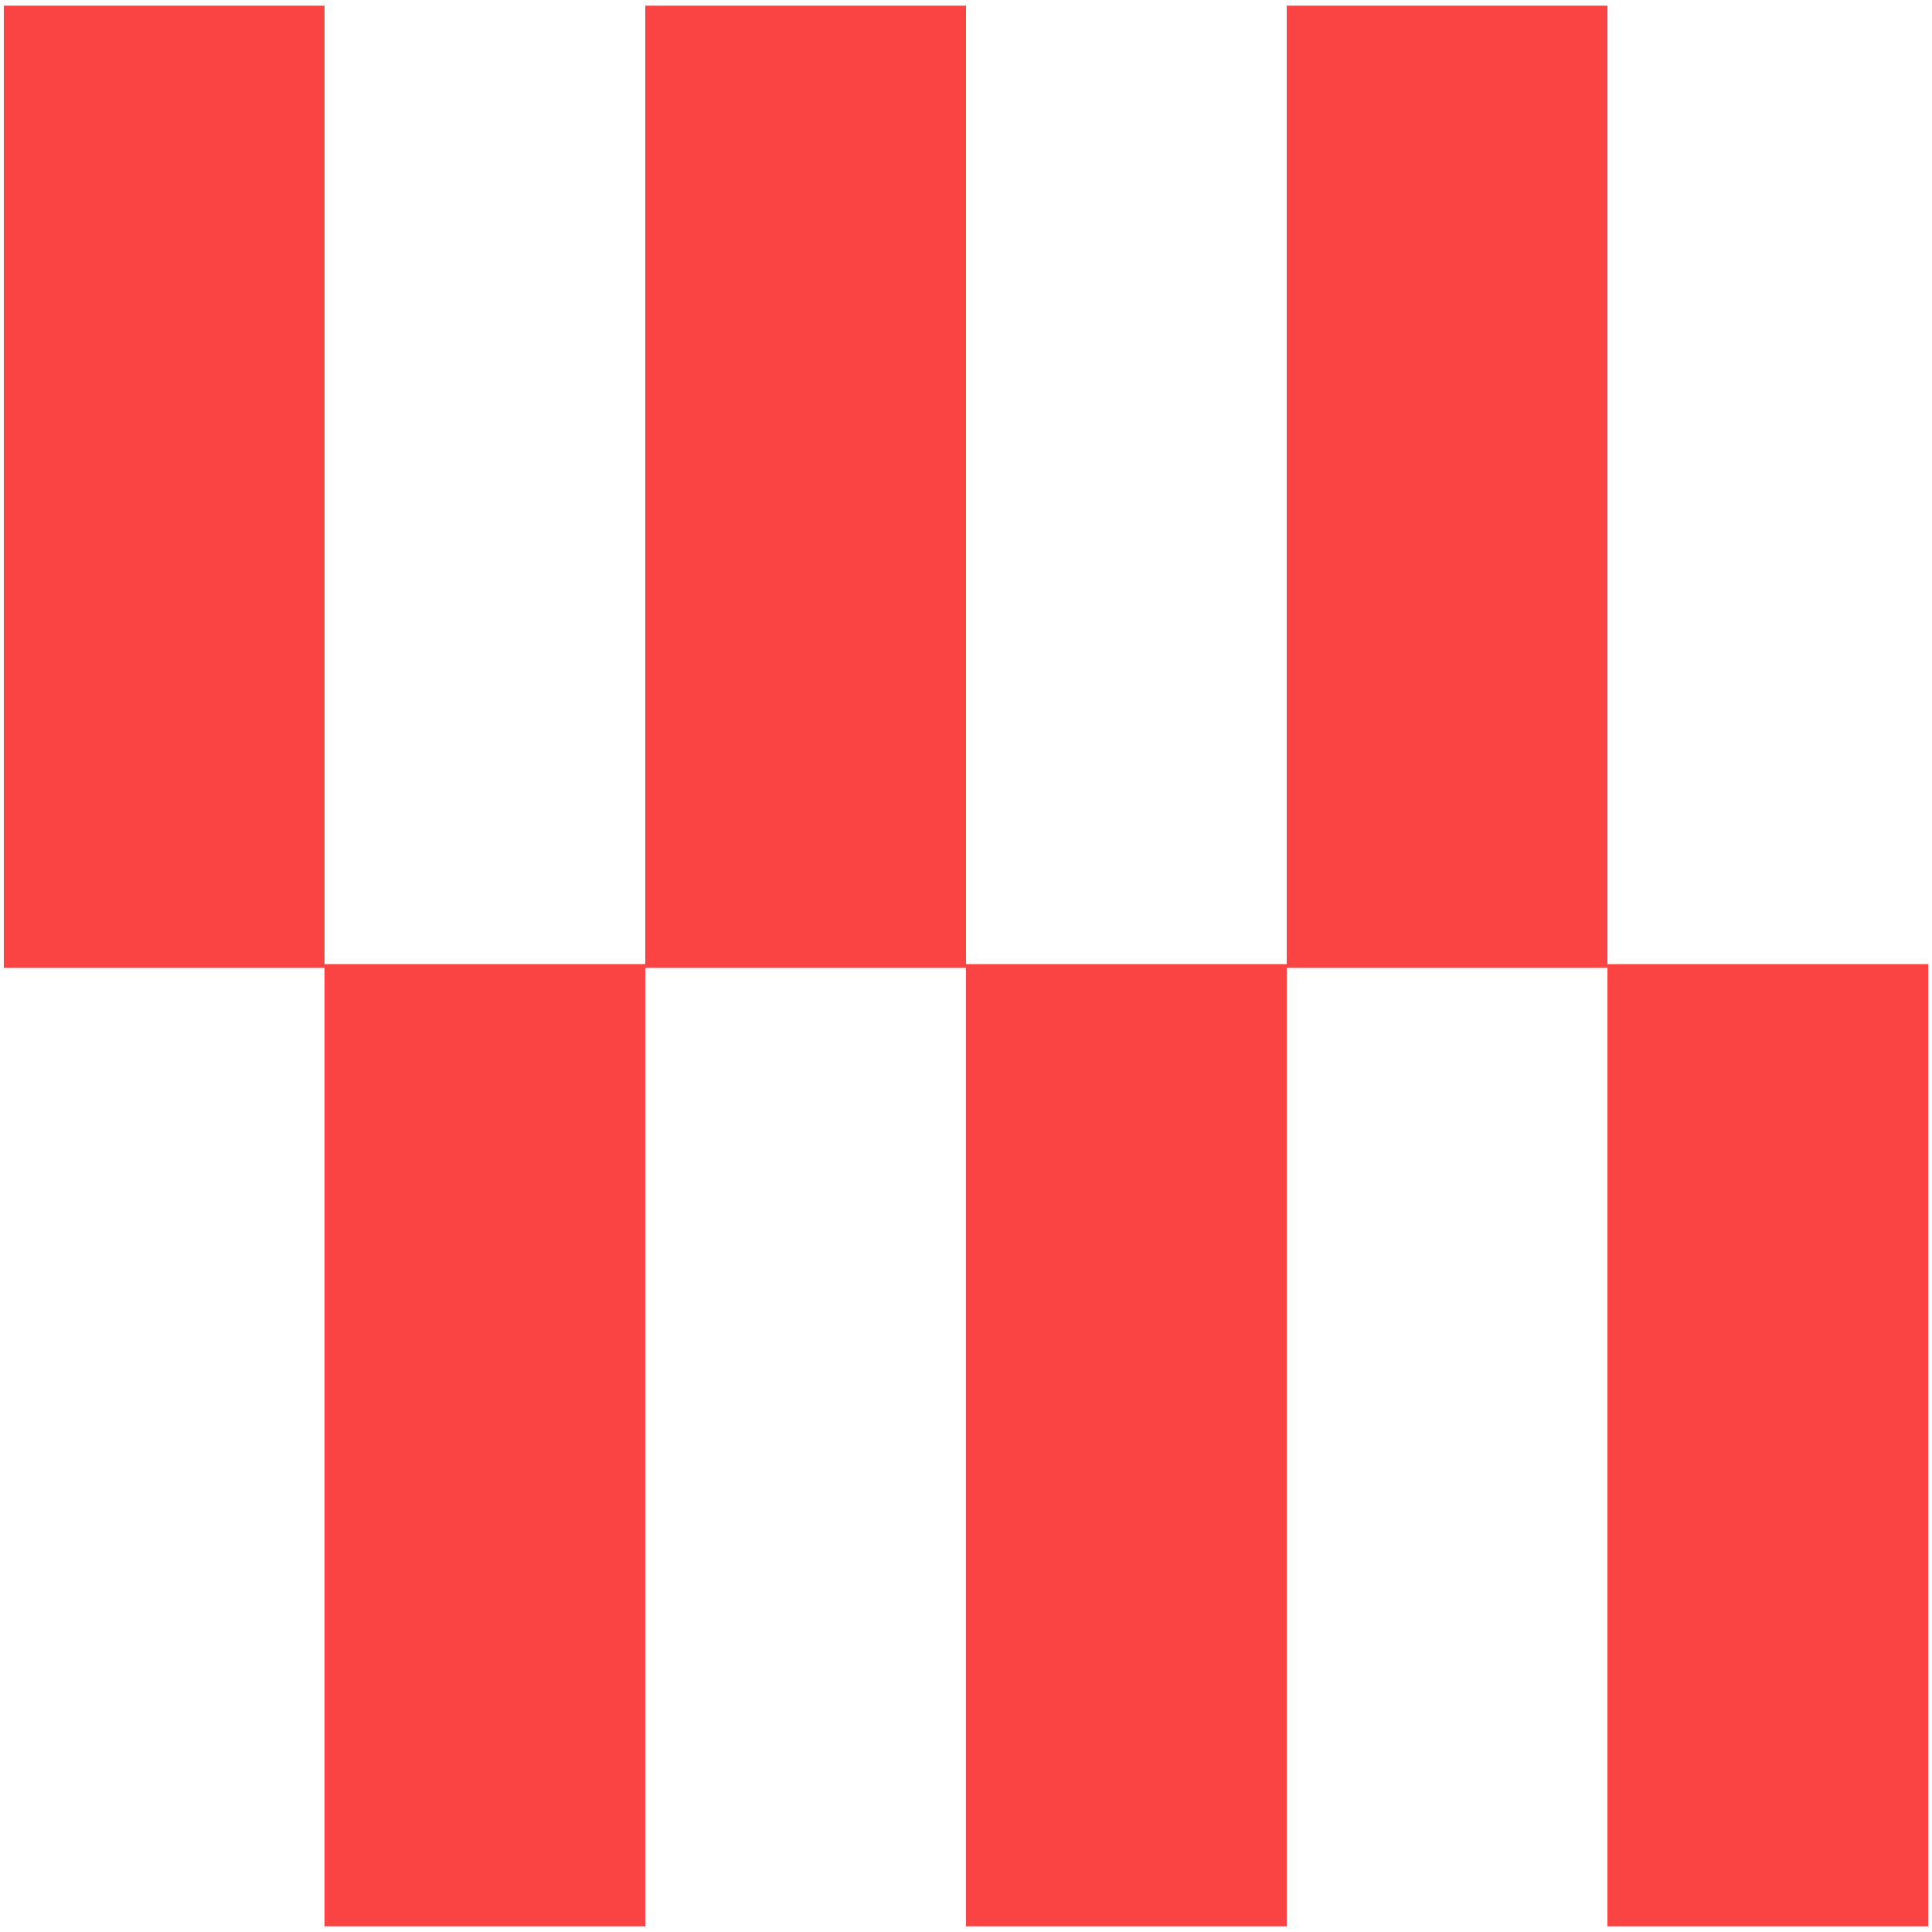
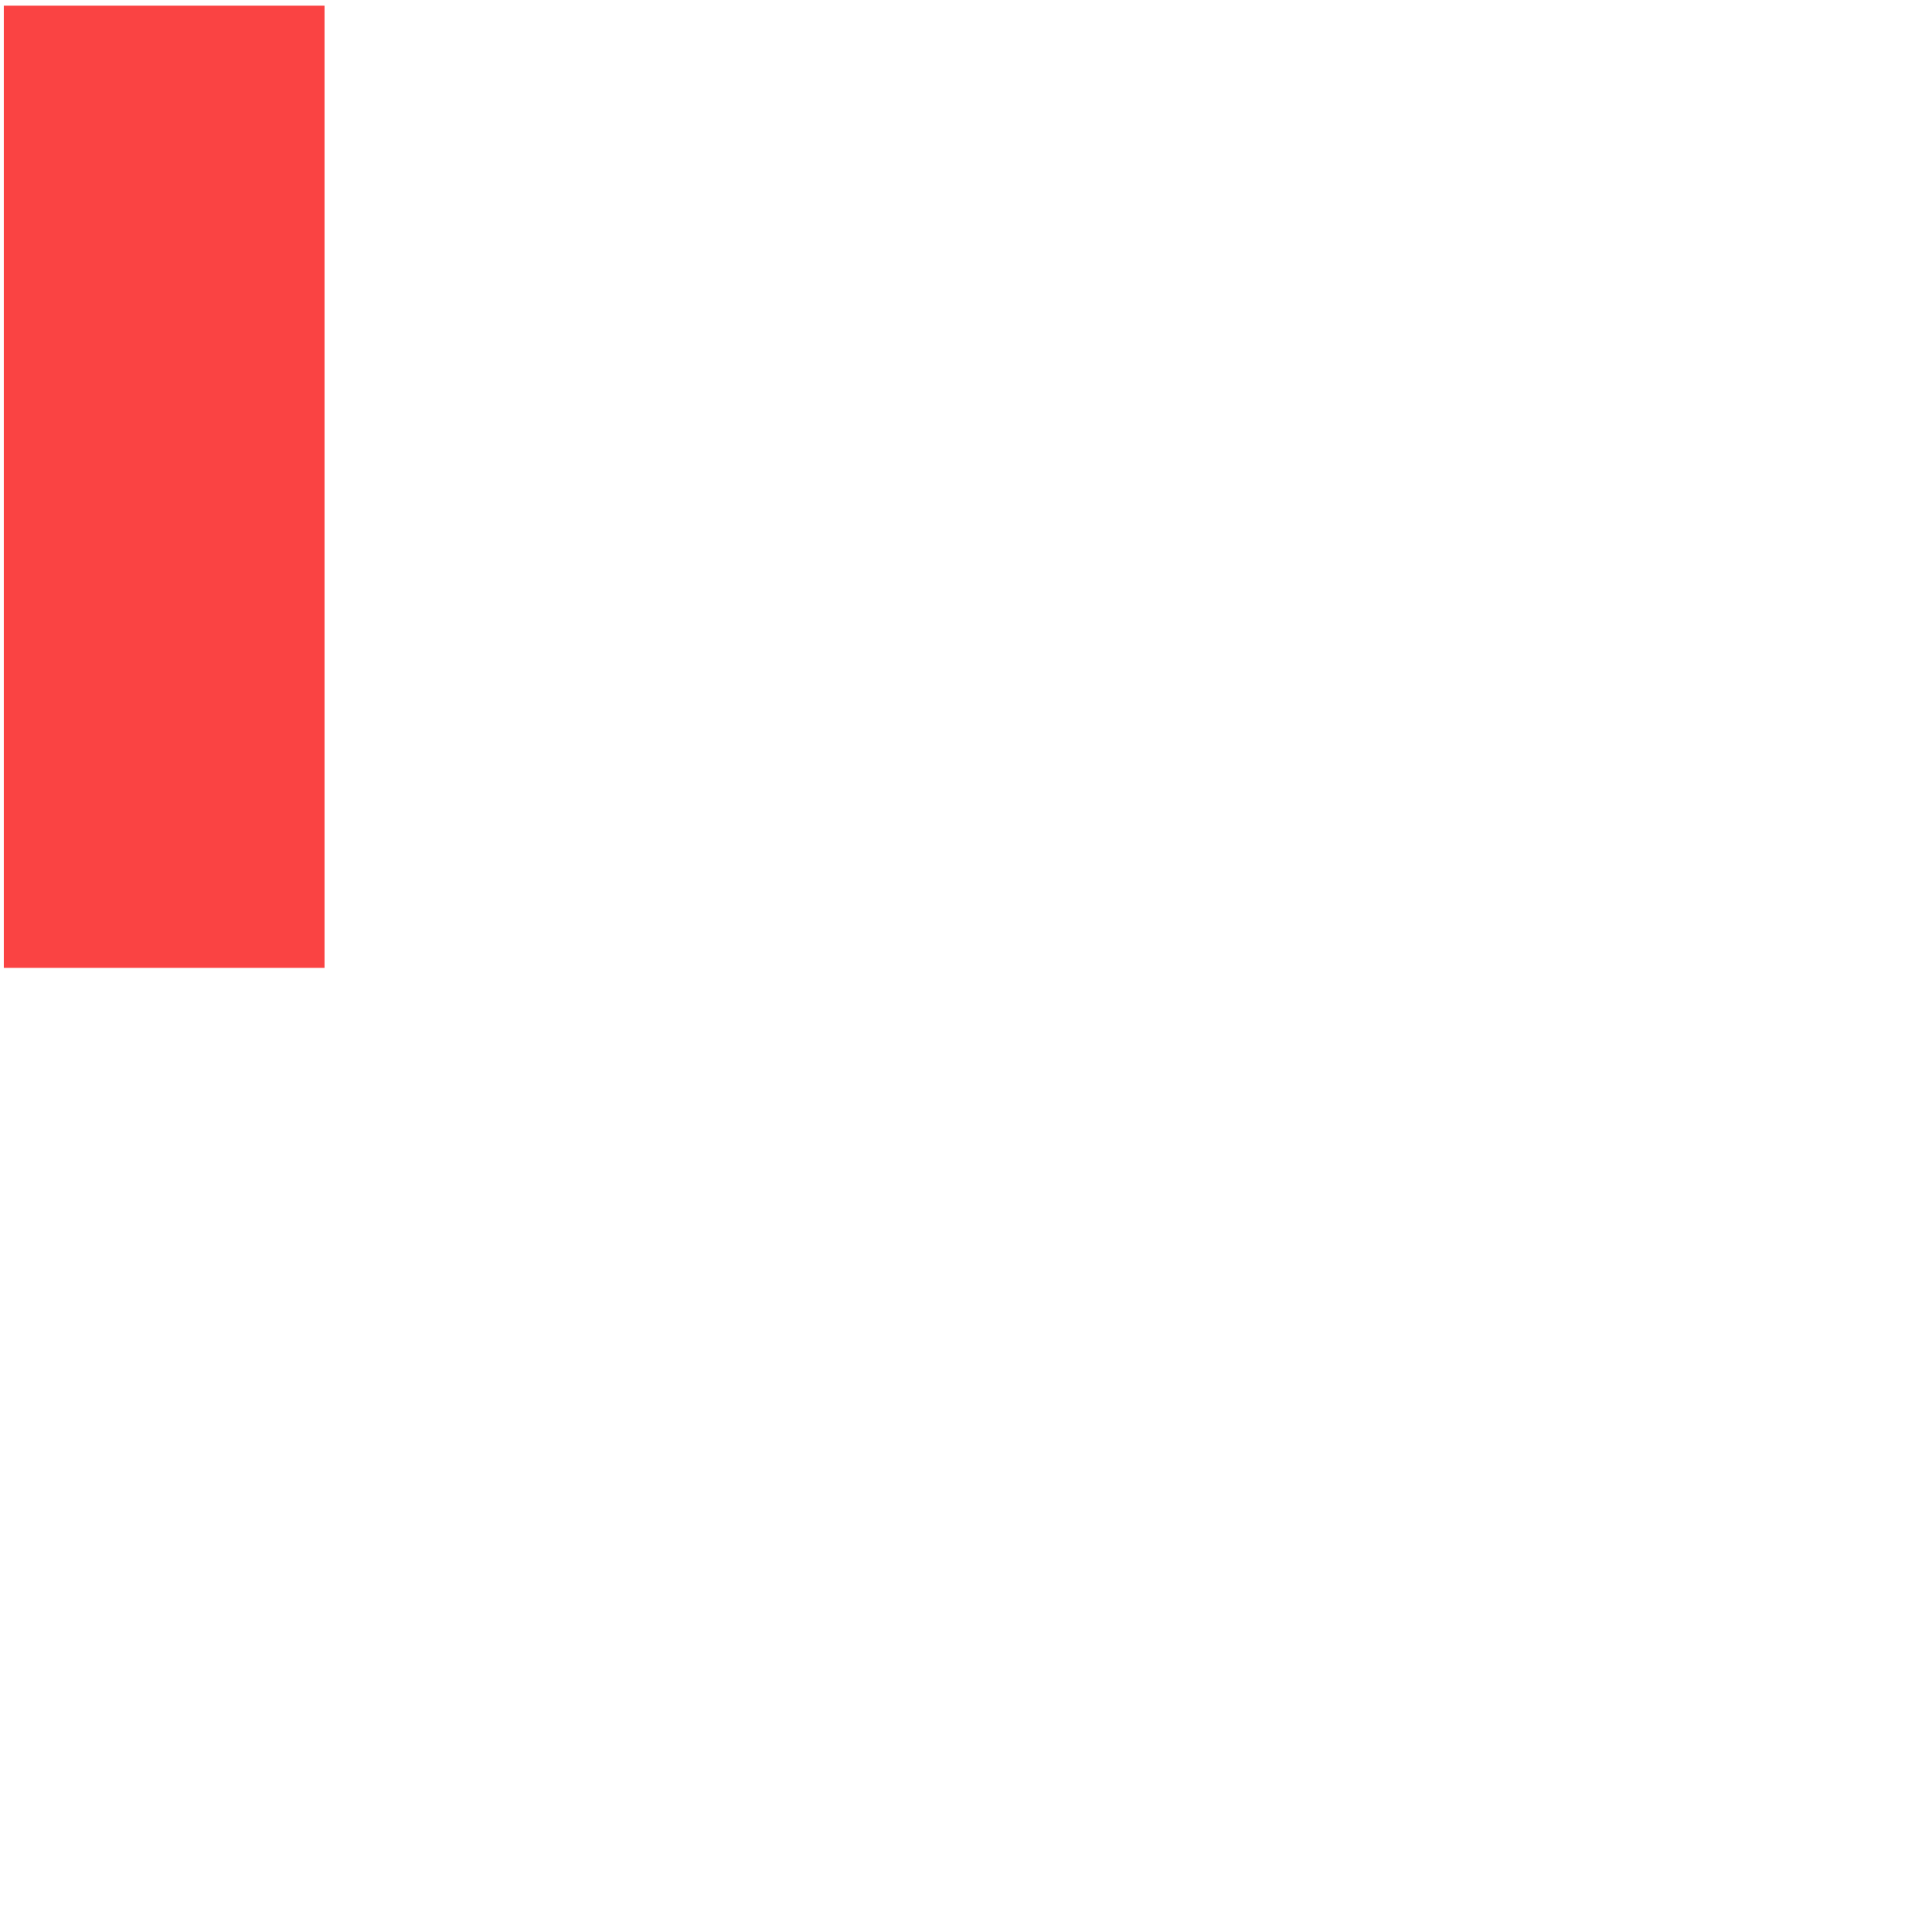
<svg xmlns="http://www.w3.org/2000/svg" width="317" height="317" viewBox="0 0 317 317" fill="none">
  <rect x="0.625" y="0.933" width="52.625" height="157.875" fill="#FA4343" />
-   <rect x="105.875" y="0.933" width="52.625" height="157.875" fill="#FA4343" />
-   <rect x="211.125" y="0.933" width="52.625" height="157.875" fill="#FA4343" />
-   <rect x="53.25" y="158.192" width="52.625" height="157.875" fill="#FA4343" />
-   <rect x="158.5" y="158.192" width="52.625" height="157.875" fill="#FA4343" />
-   <rect x="263.75" y="158.192" width="52.625" height="157.875" fill="#FA4343" />
</svg>